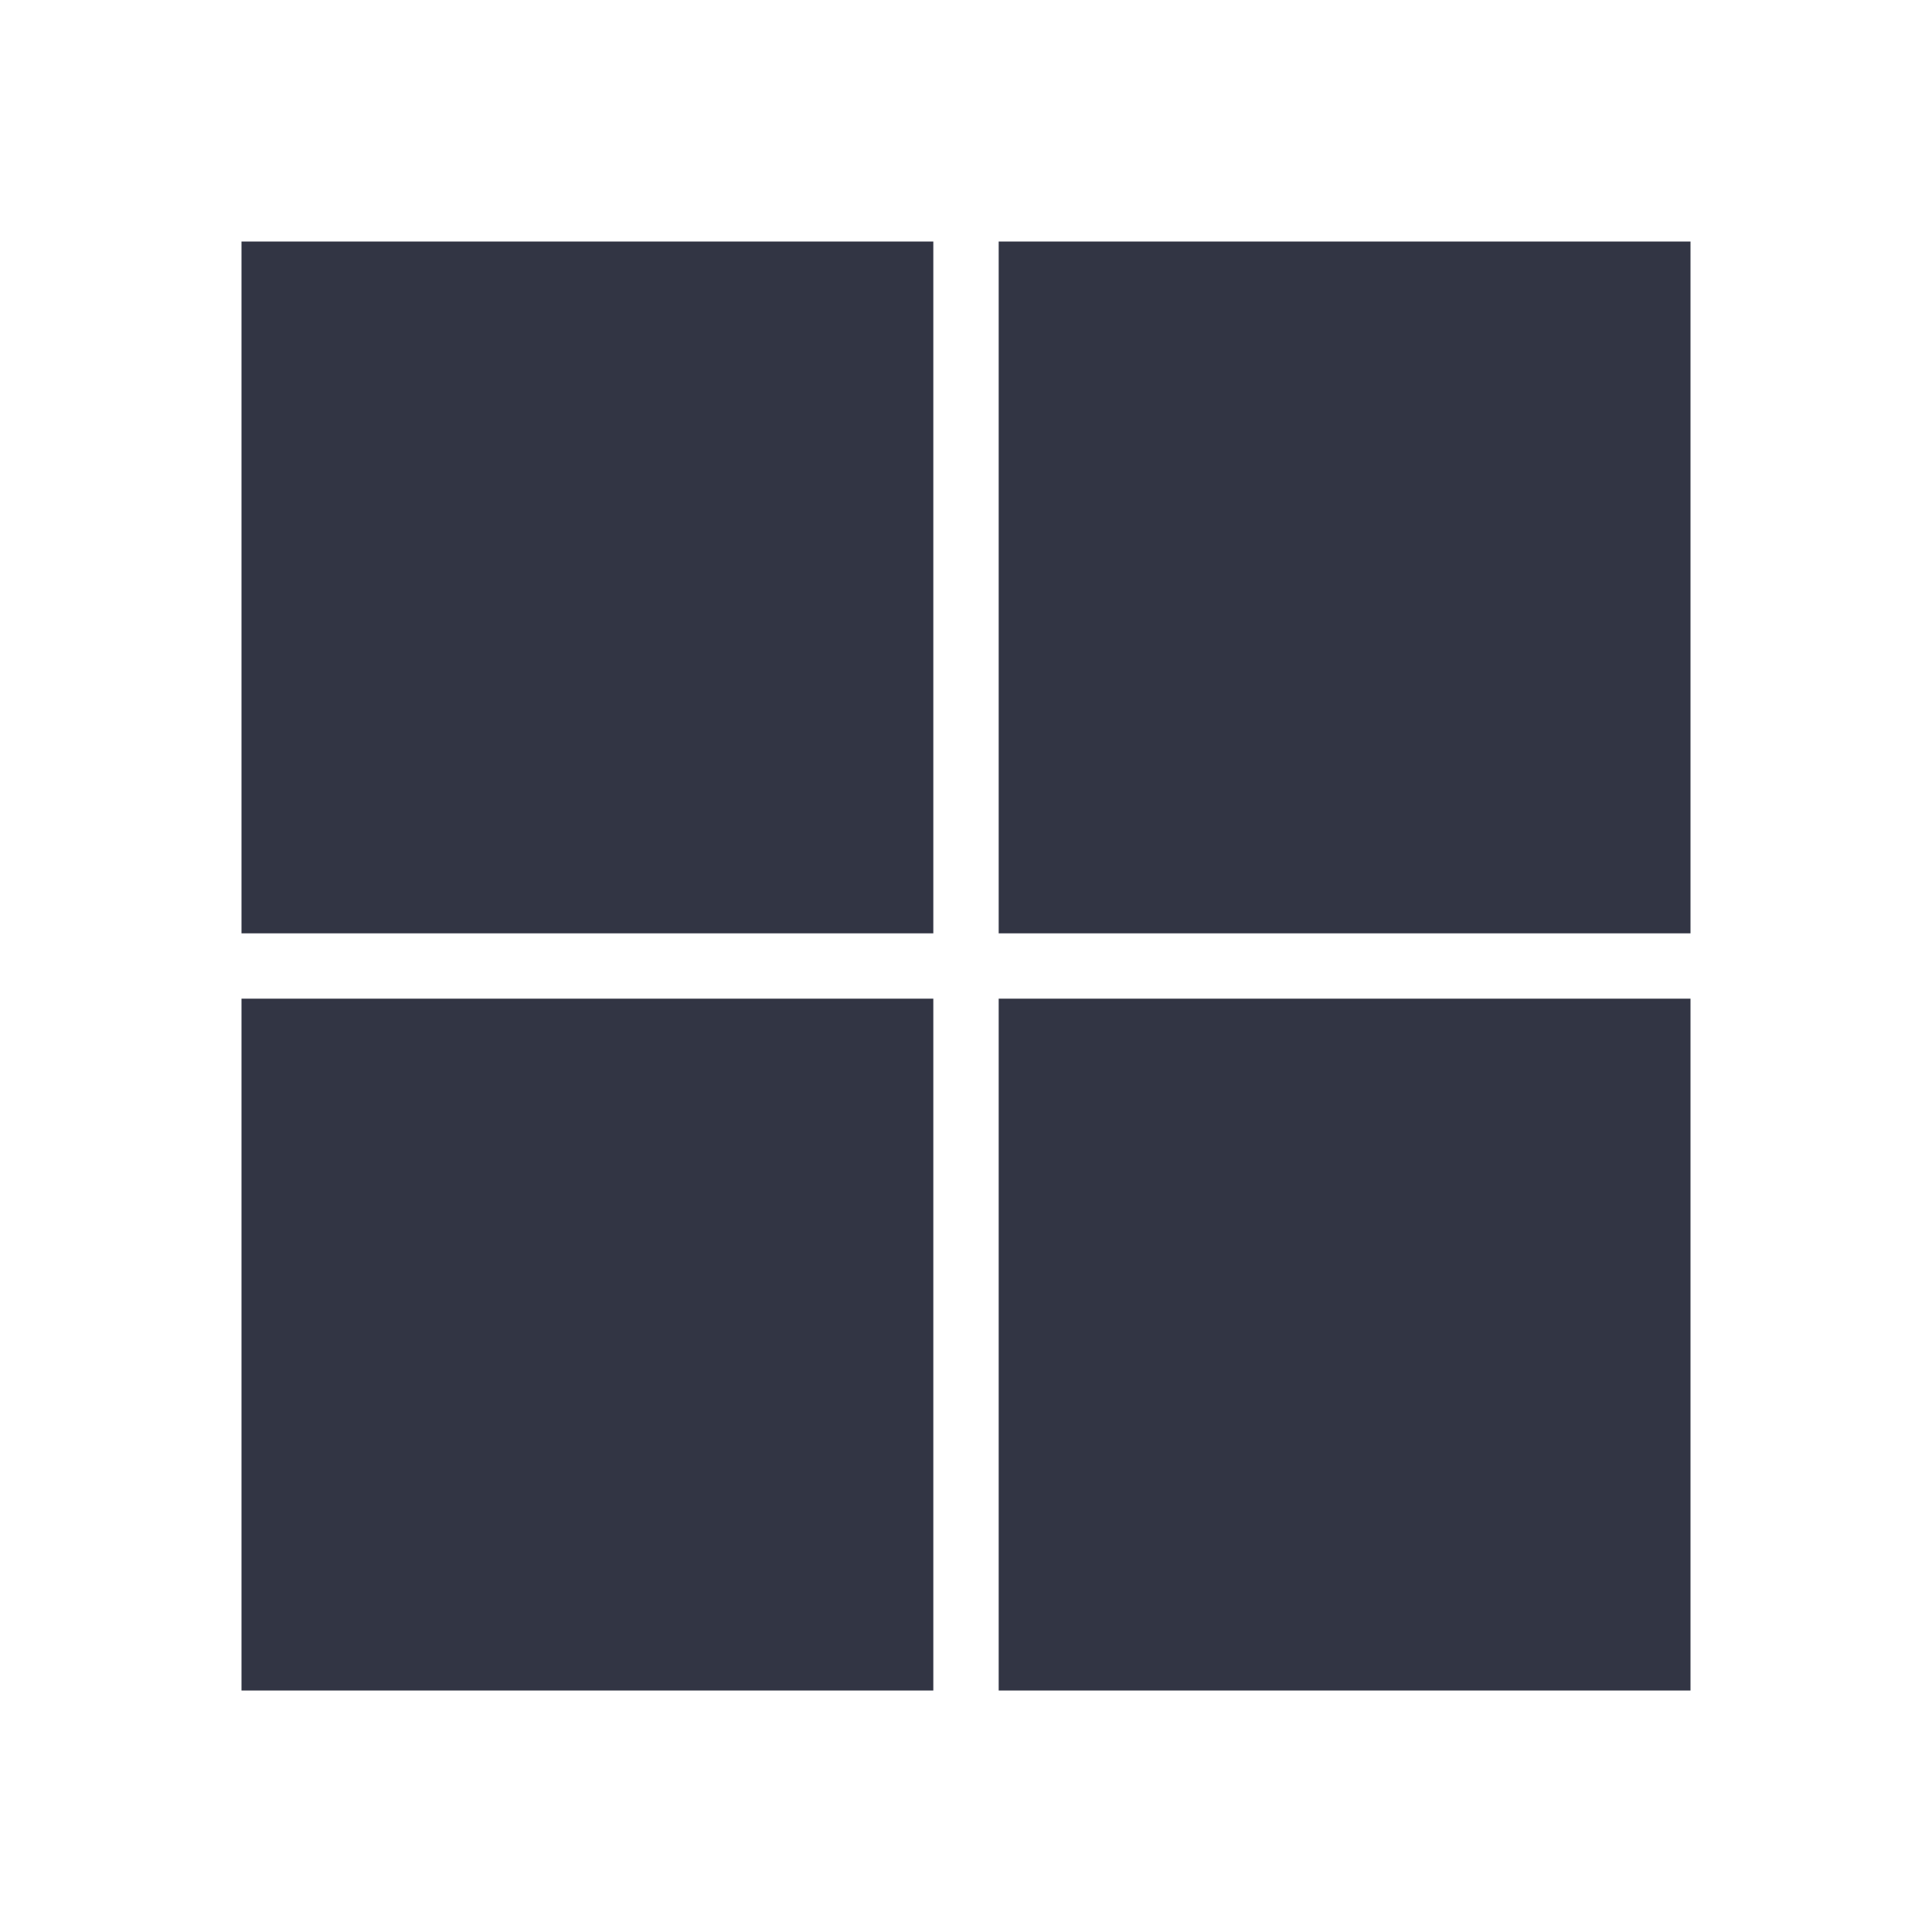
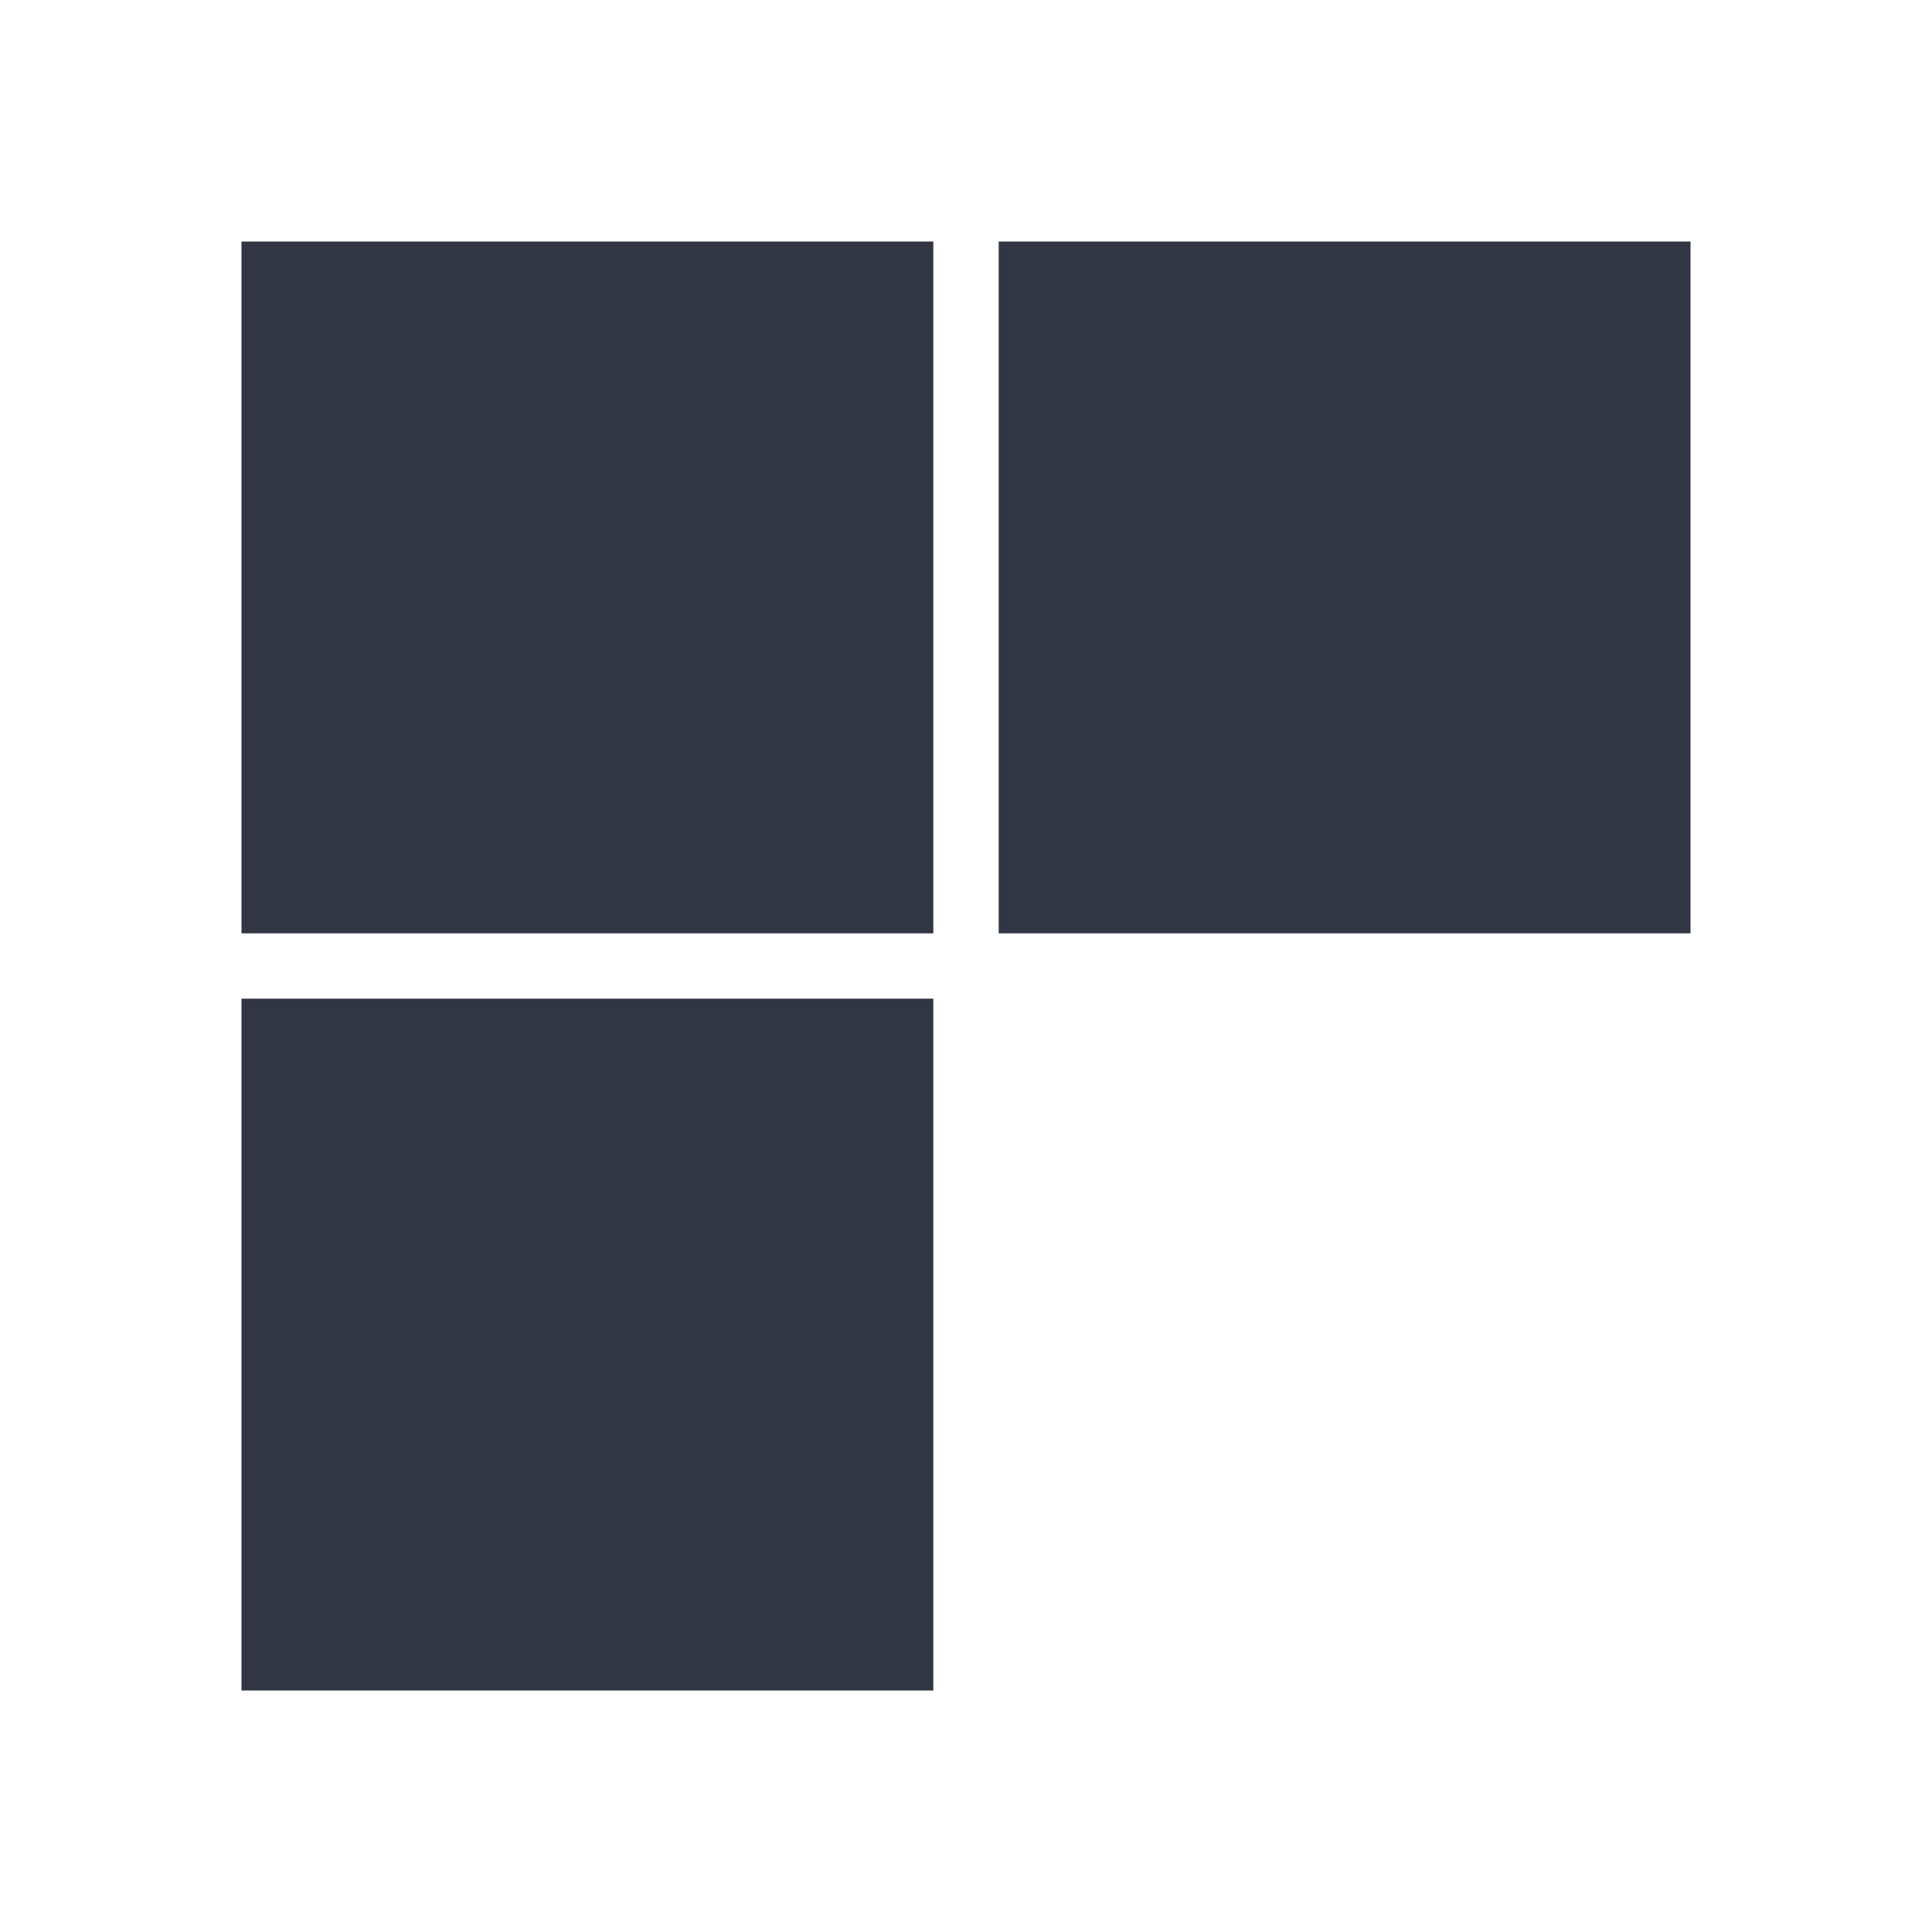
<svg xmlns="http://www.w3.org/2000/svg" width="24" height="24" viewBox="0 0 24 24" fill="none">
  <path d="M3 11.594C5.874 11.594 8.719 11.594 11.594 11.594C11.594 8.719 11.594 5.874 11.594 3H3V11.594Z" fill="#323544" />
  <path d="M21 11.594C21 8.719 21 5.874 21 3H12.406C12.406 5.874 12.406 8.719 12.406 11.594C15.28 11.594 18.125 11.594 21 11.594Z" fill="#323544" />
  <path d="M3 21H11.594C11.594 18.126 11.594 15.281 11.594 12.406C8.719 12.406 5.874 12.406 3 12.406V21Z" fill="#323544" />
-   <path d="M12.406 21H21C21 18.126 21 15.281 21 12.406C18.125 12.406 15.28 12.406 12.406 12.406C12.406 15.281 12.406 18.126 12.406 21Z" fill="#323544" />
</svg>